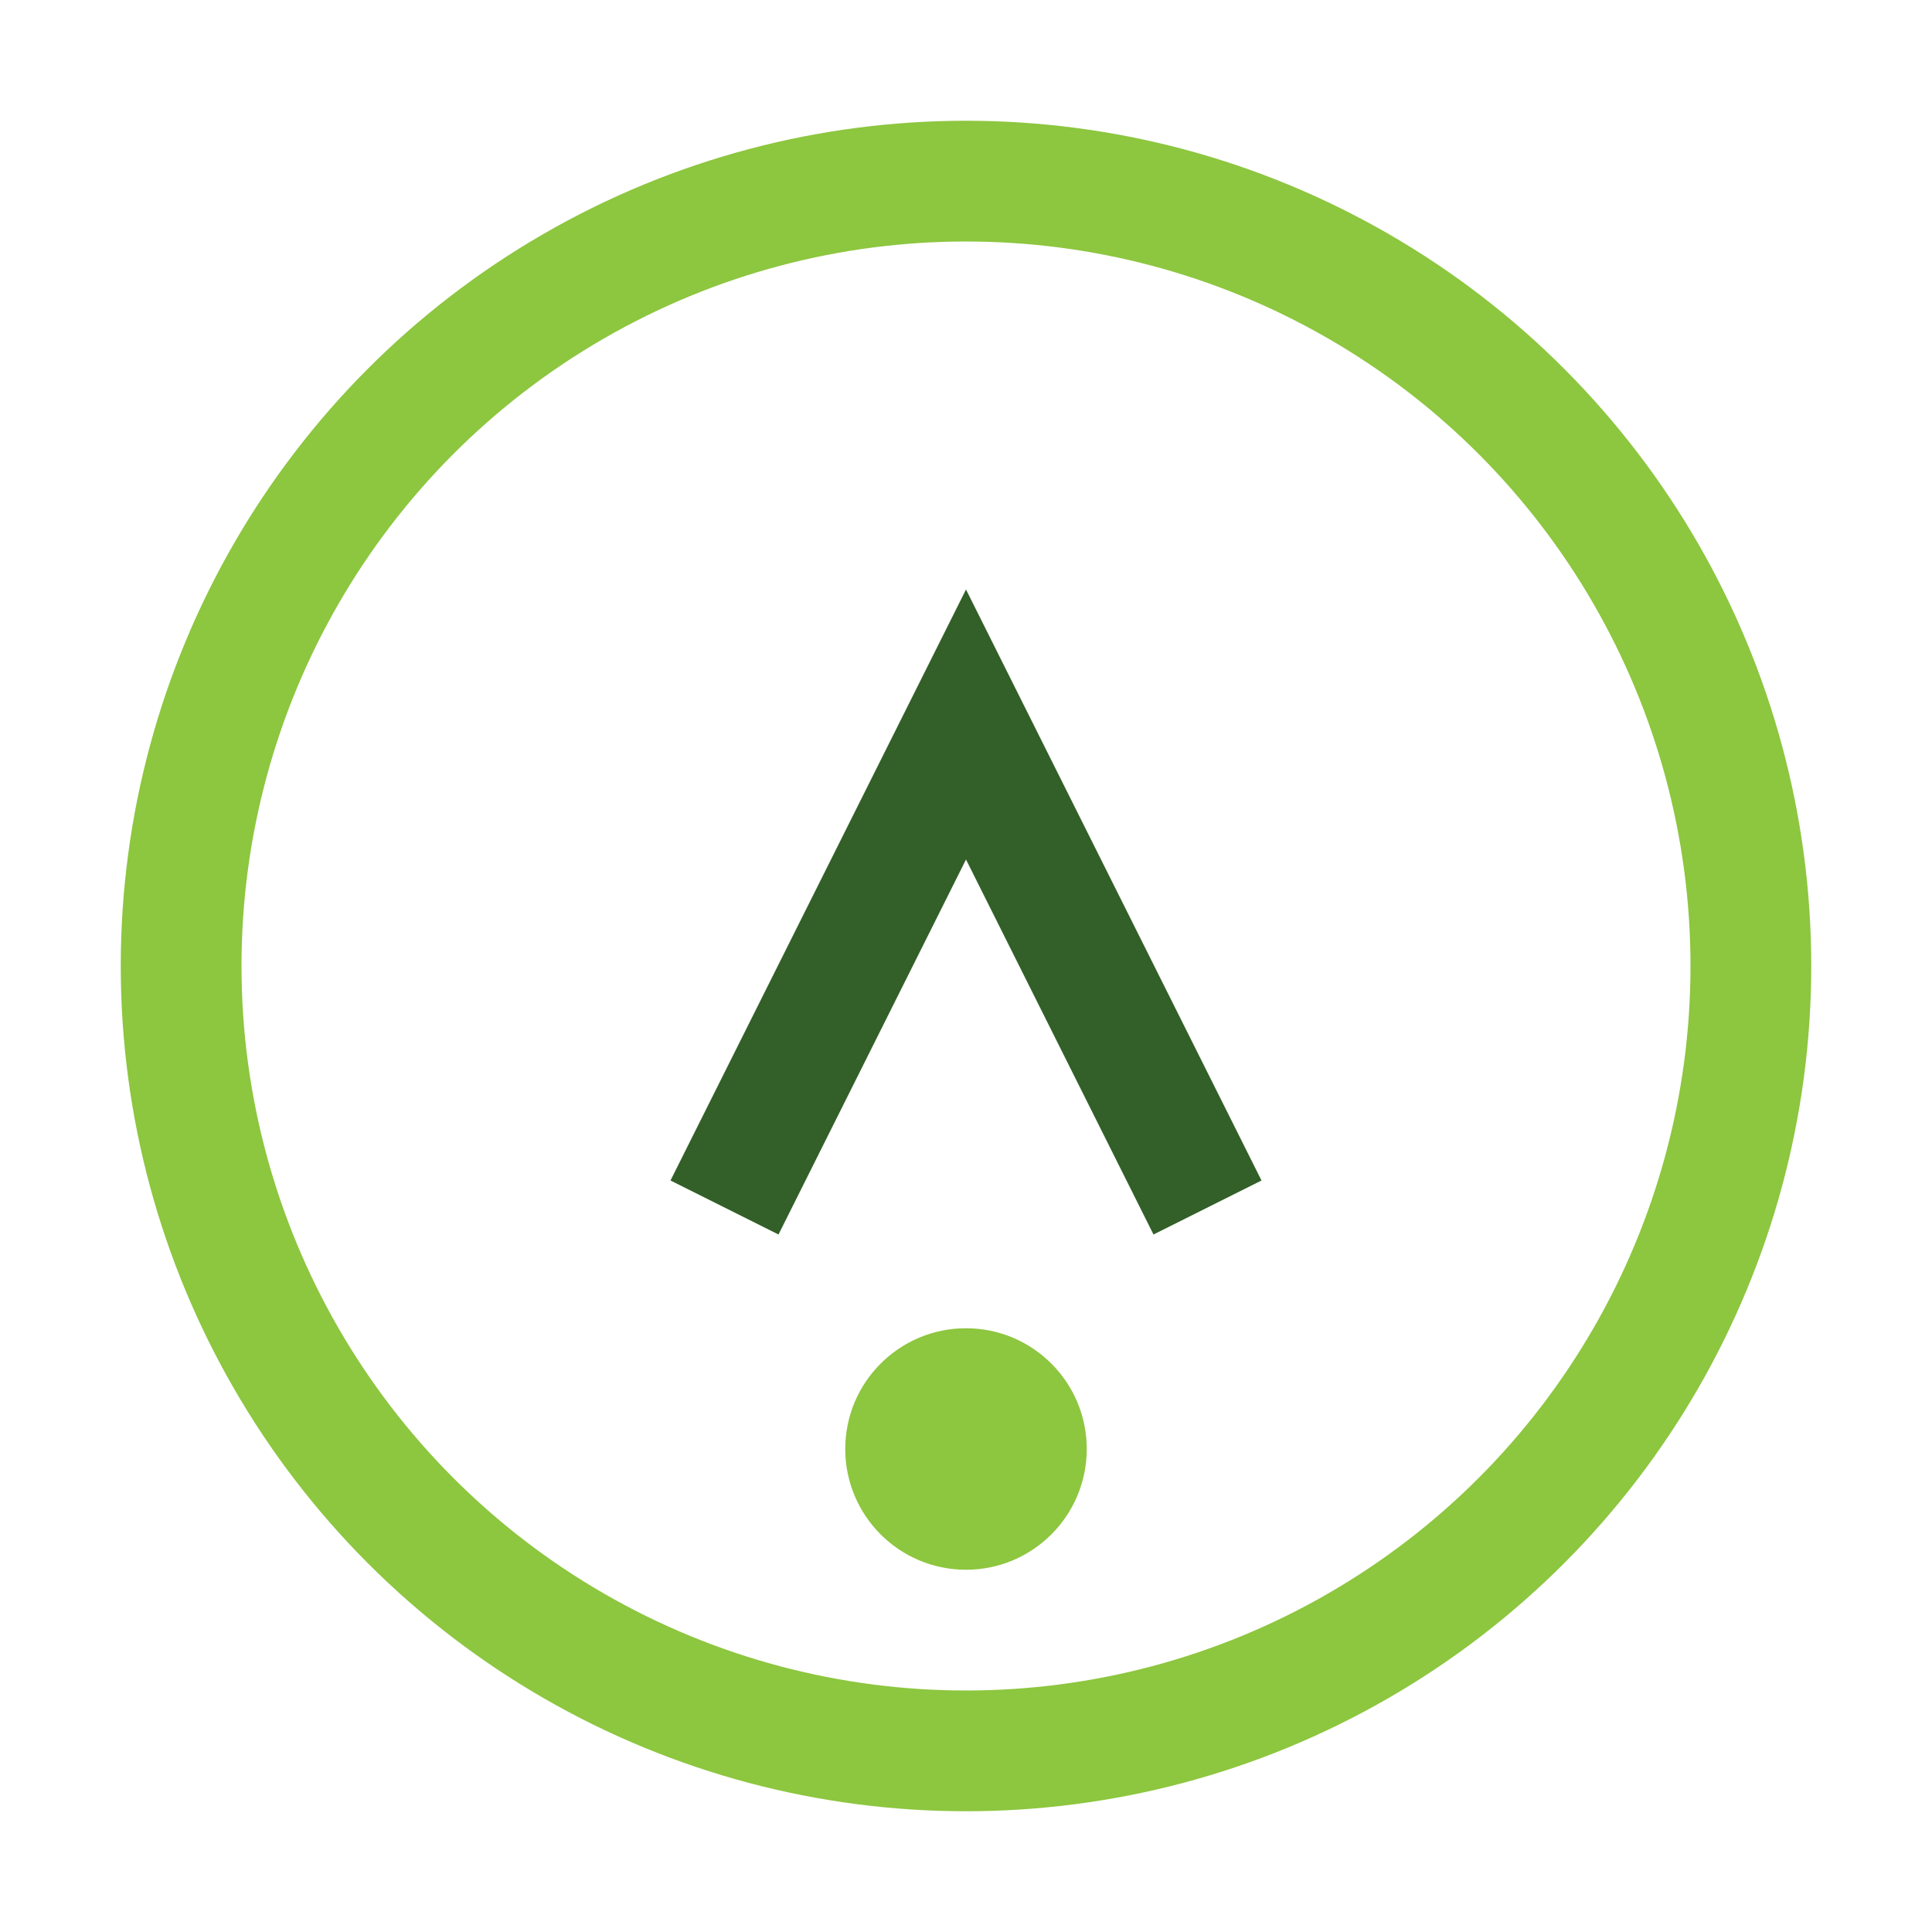
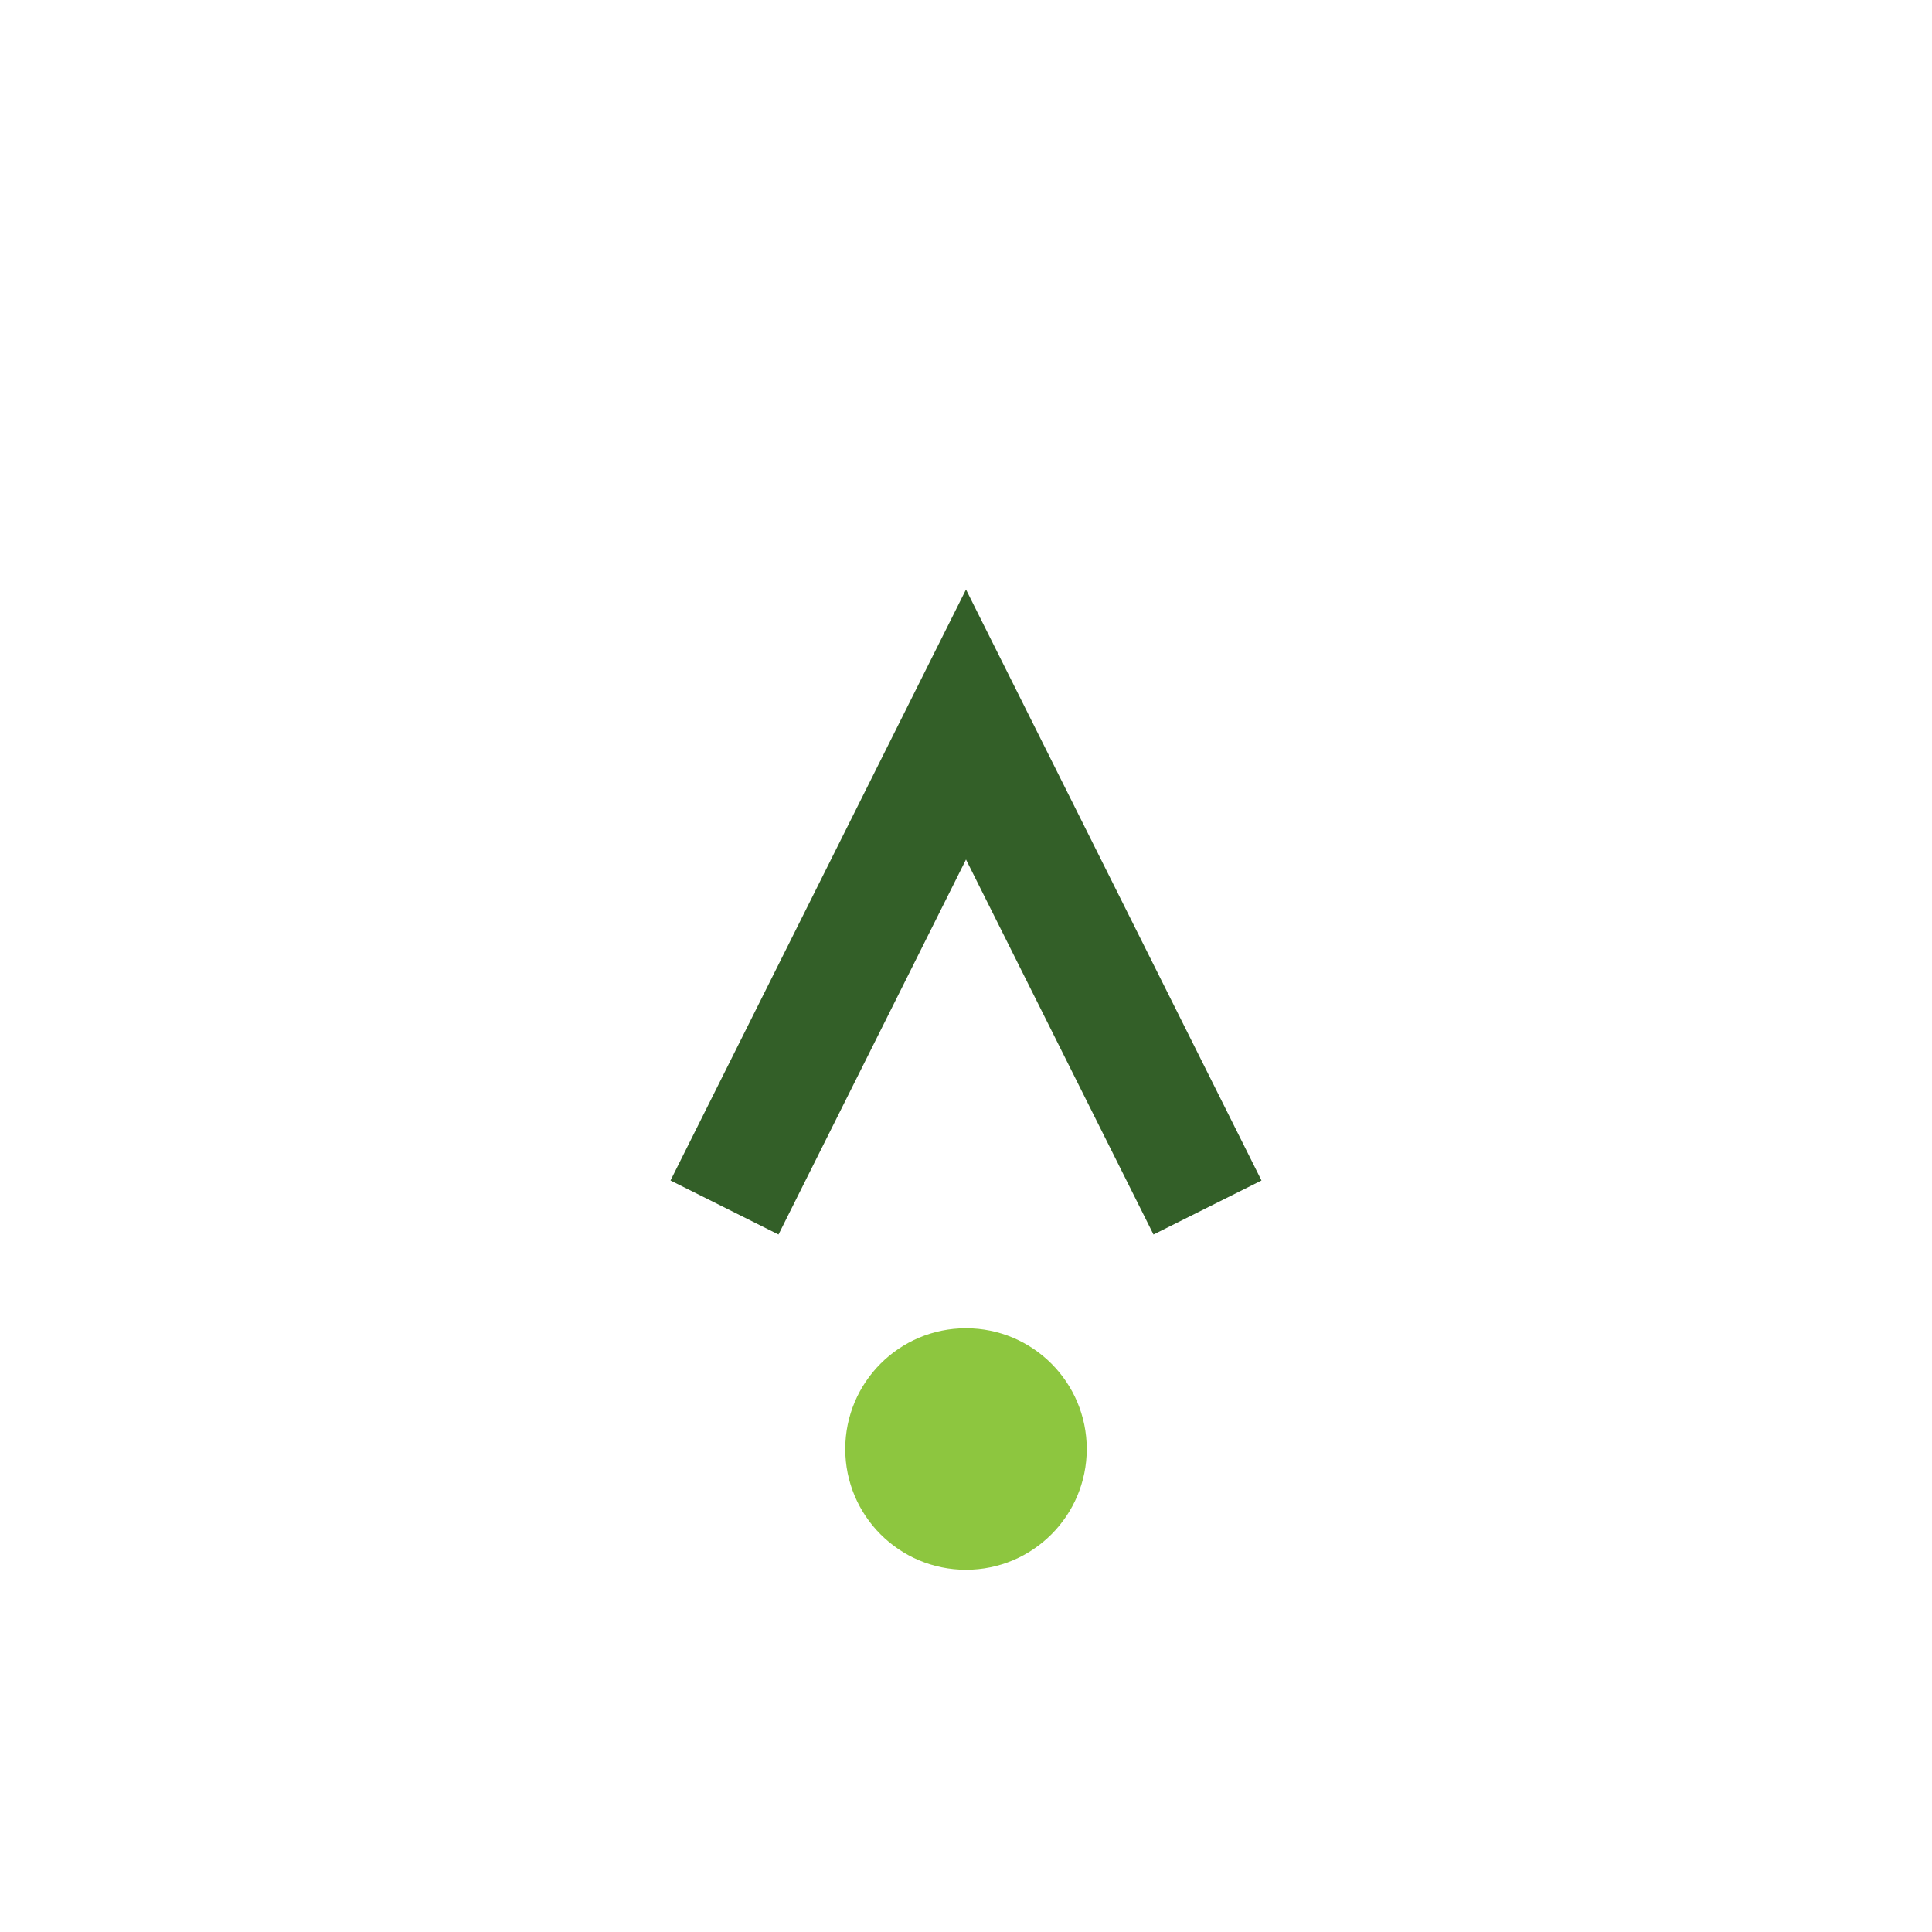
<svg xmlns="http://www.w3.org/2000/svg" width="32" height="32" viewBox="0 0 32 32">
-   <circle cx="16" cy="16" r="13" fill="none" stroke="#8DC63F" stroke-width="2" />
  <path d="M12 20l4-8 4 8" stroke="#335F28" stroke-width="2" fill="none" />
  <circle cx="16" cy="24" r="2" fill="#8DC63F" />
</svg>